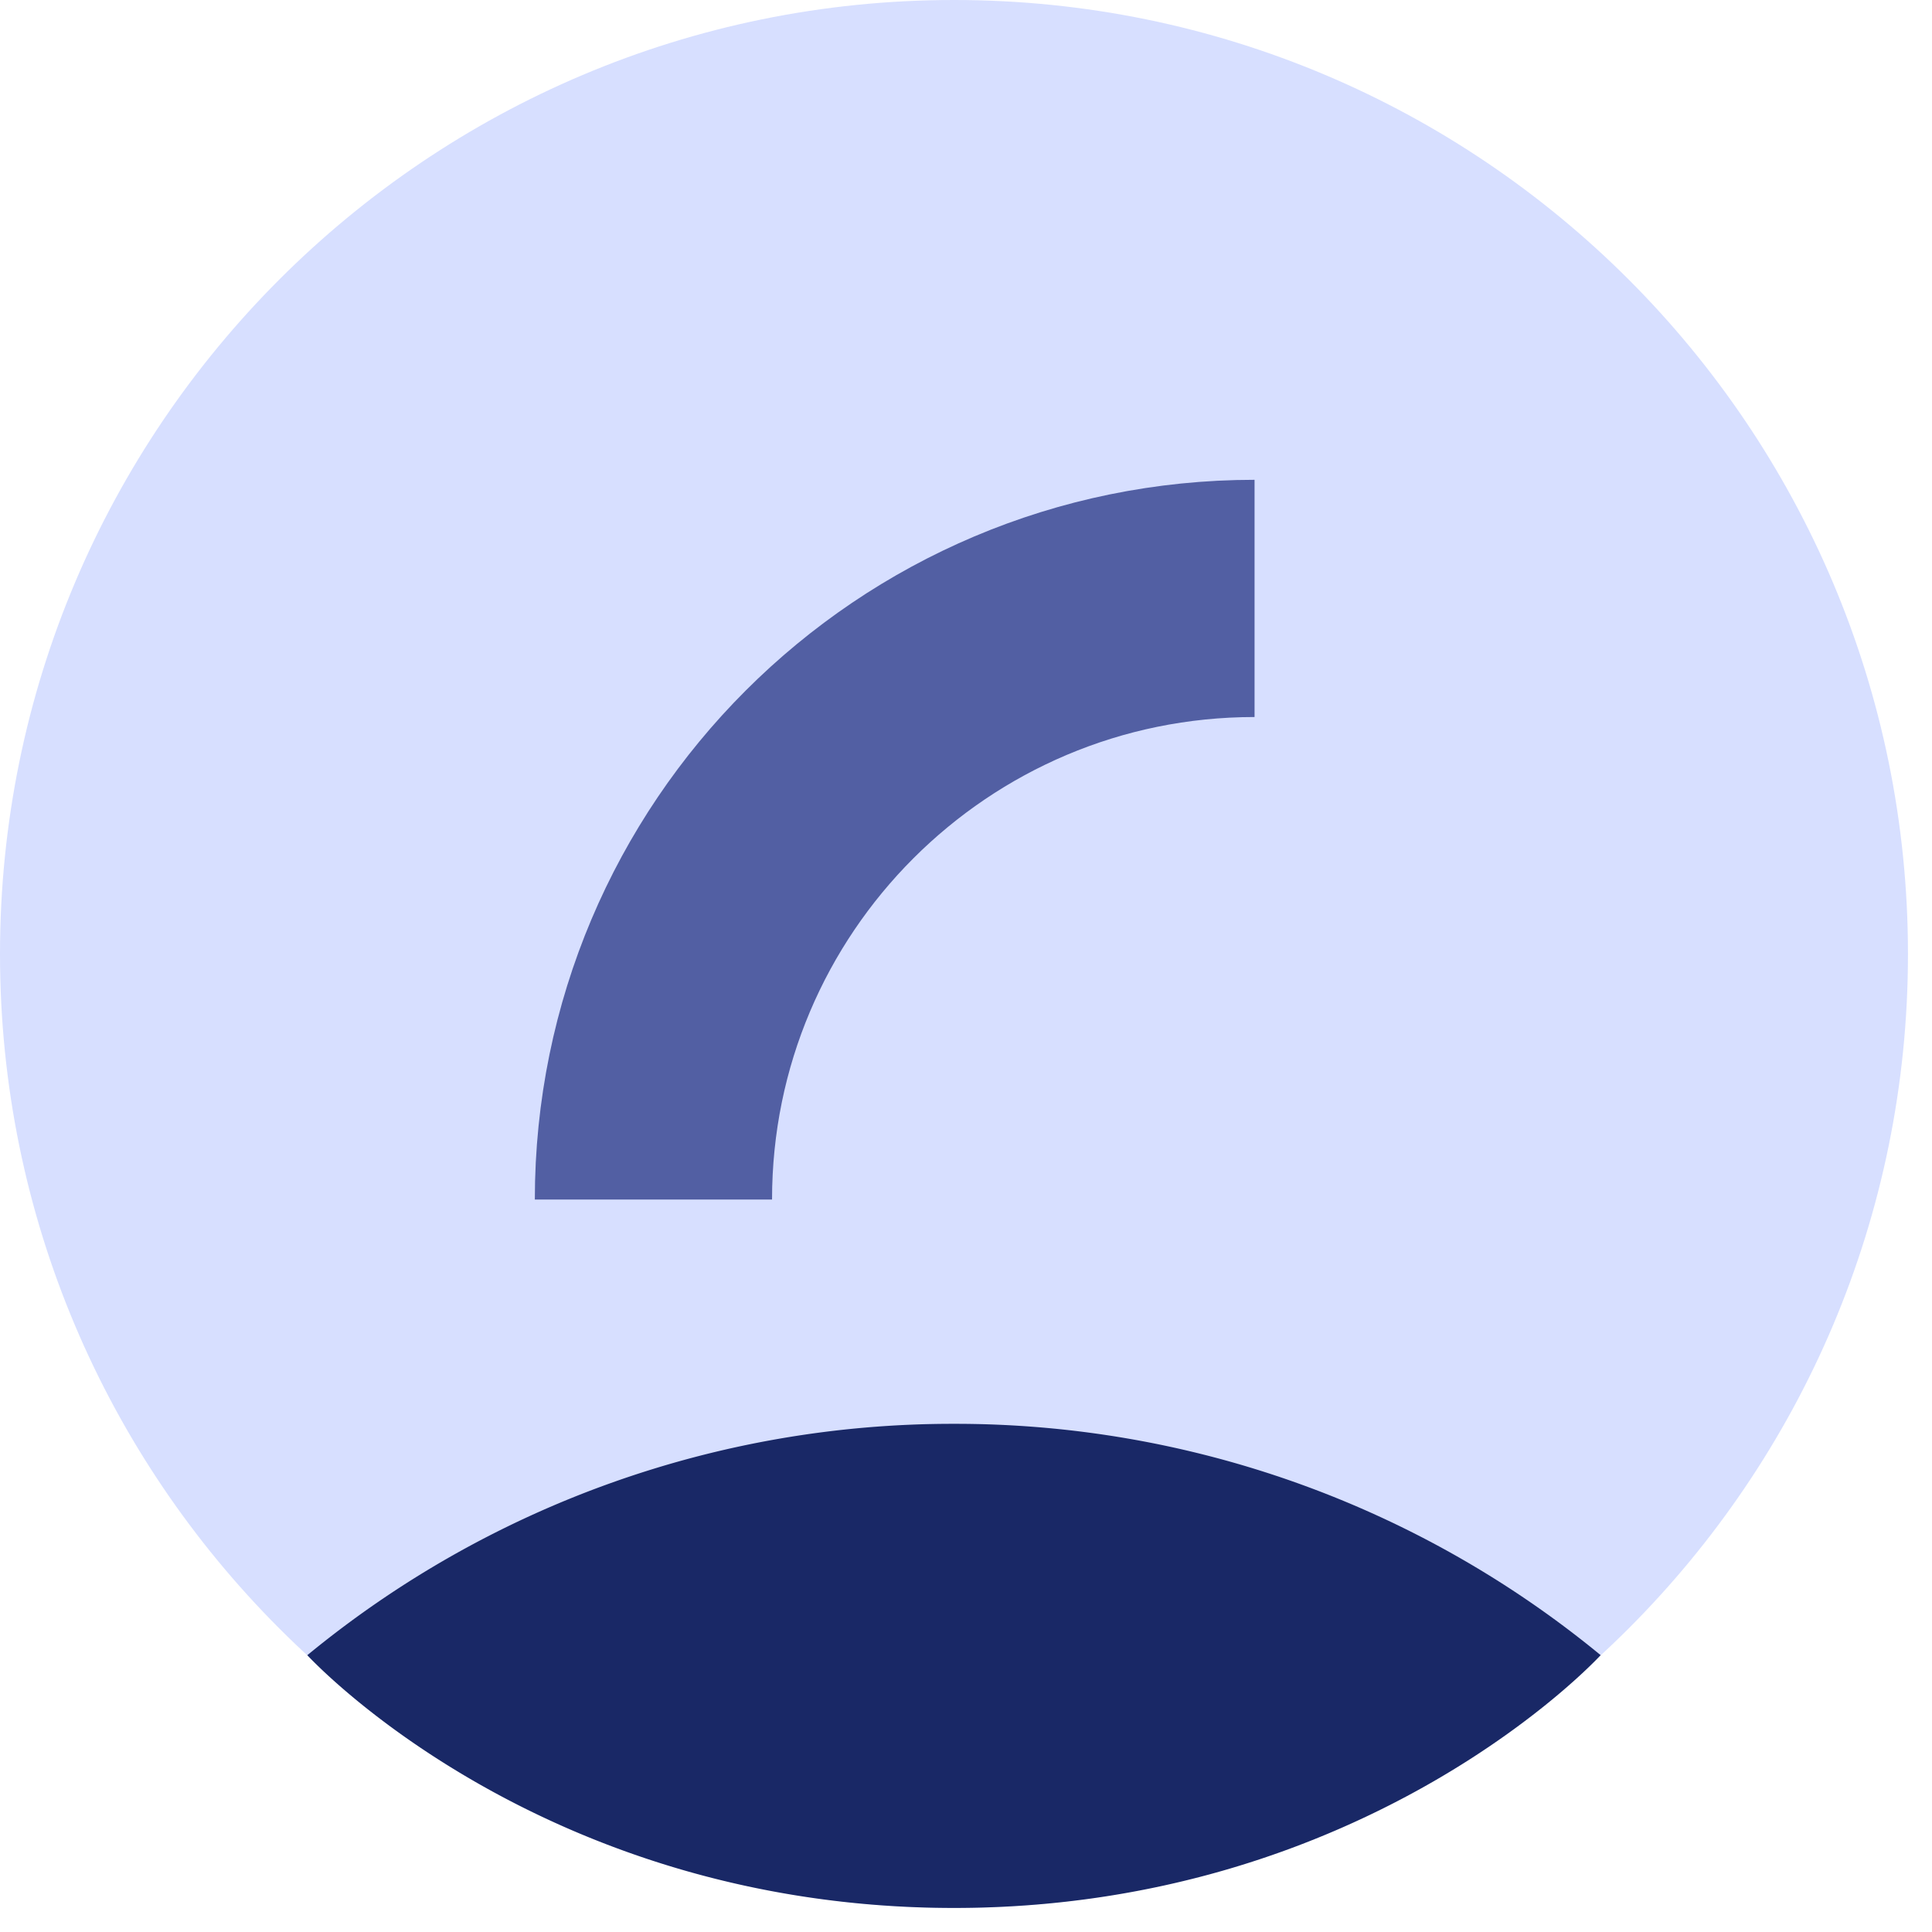
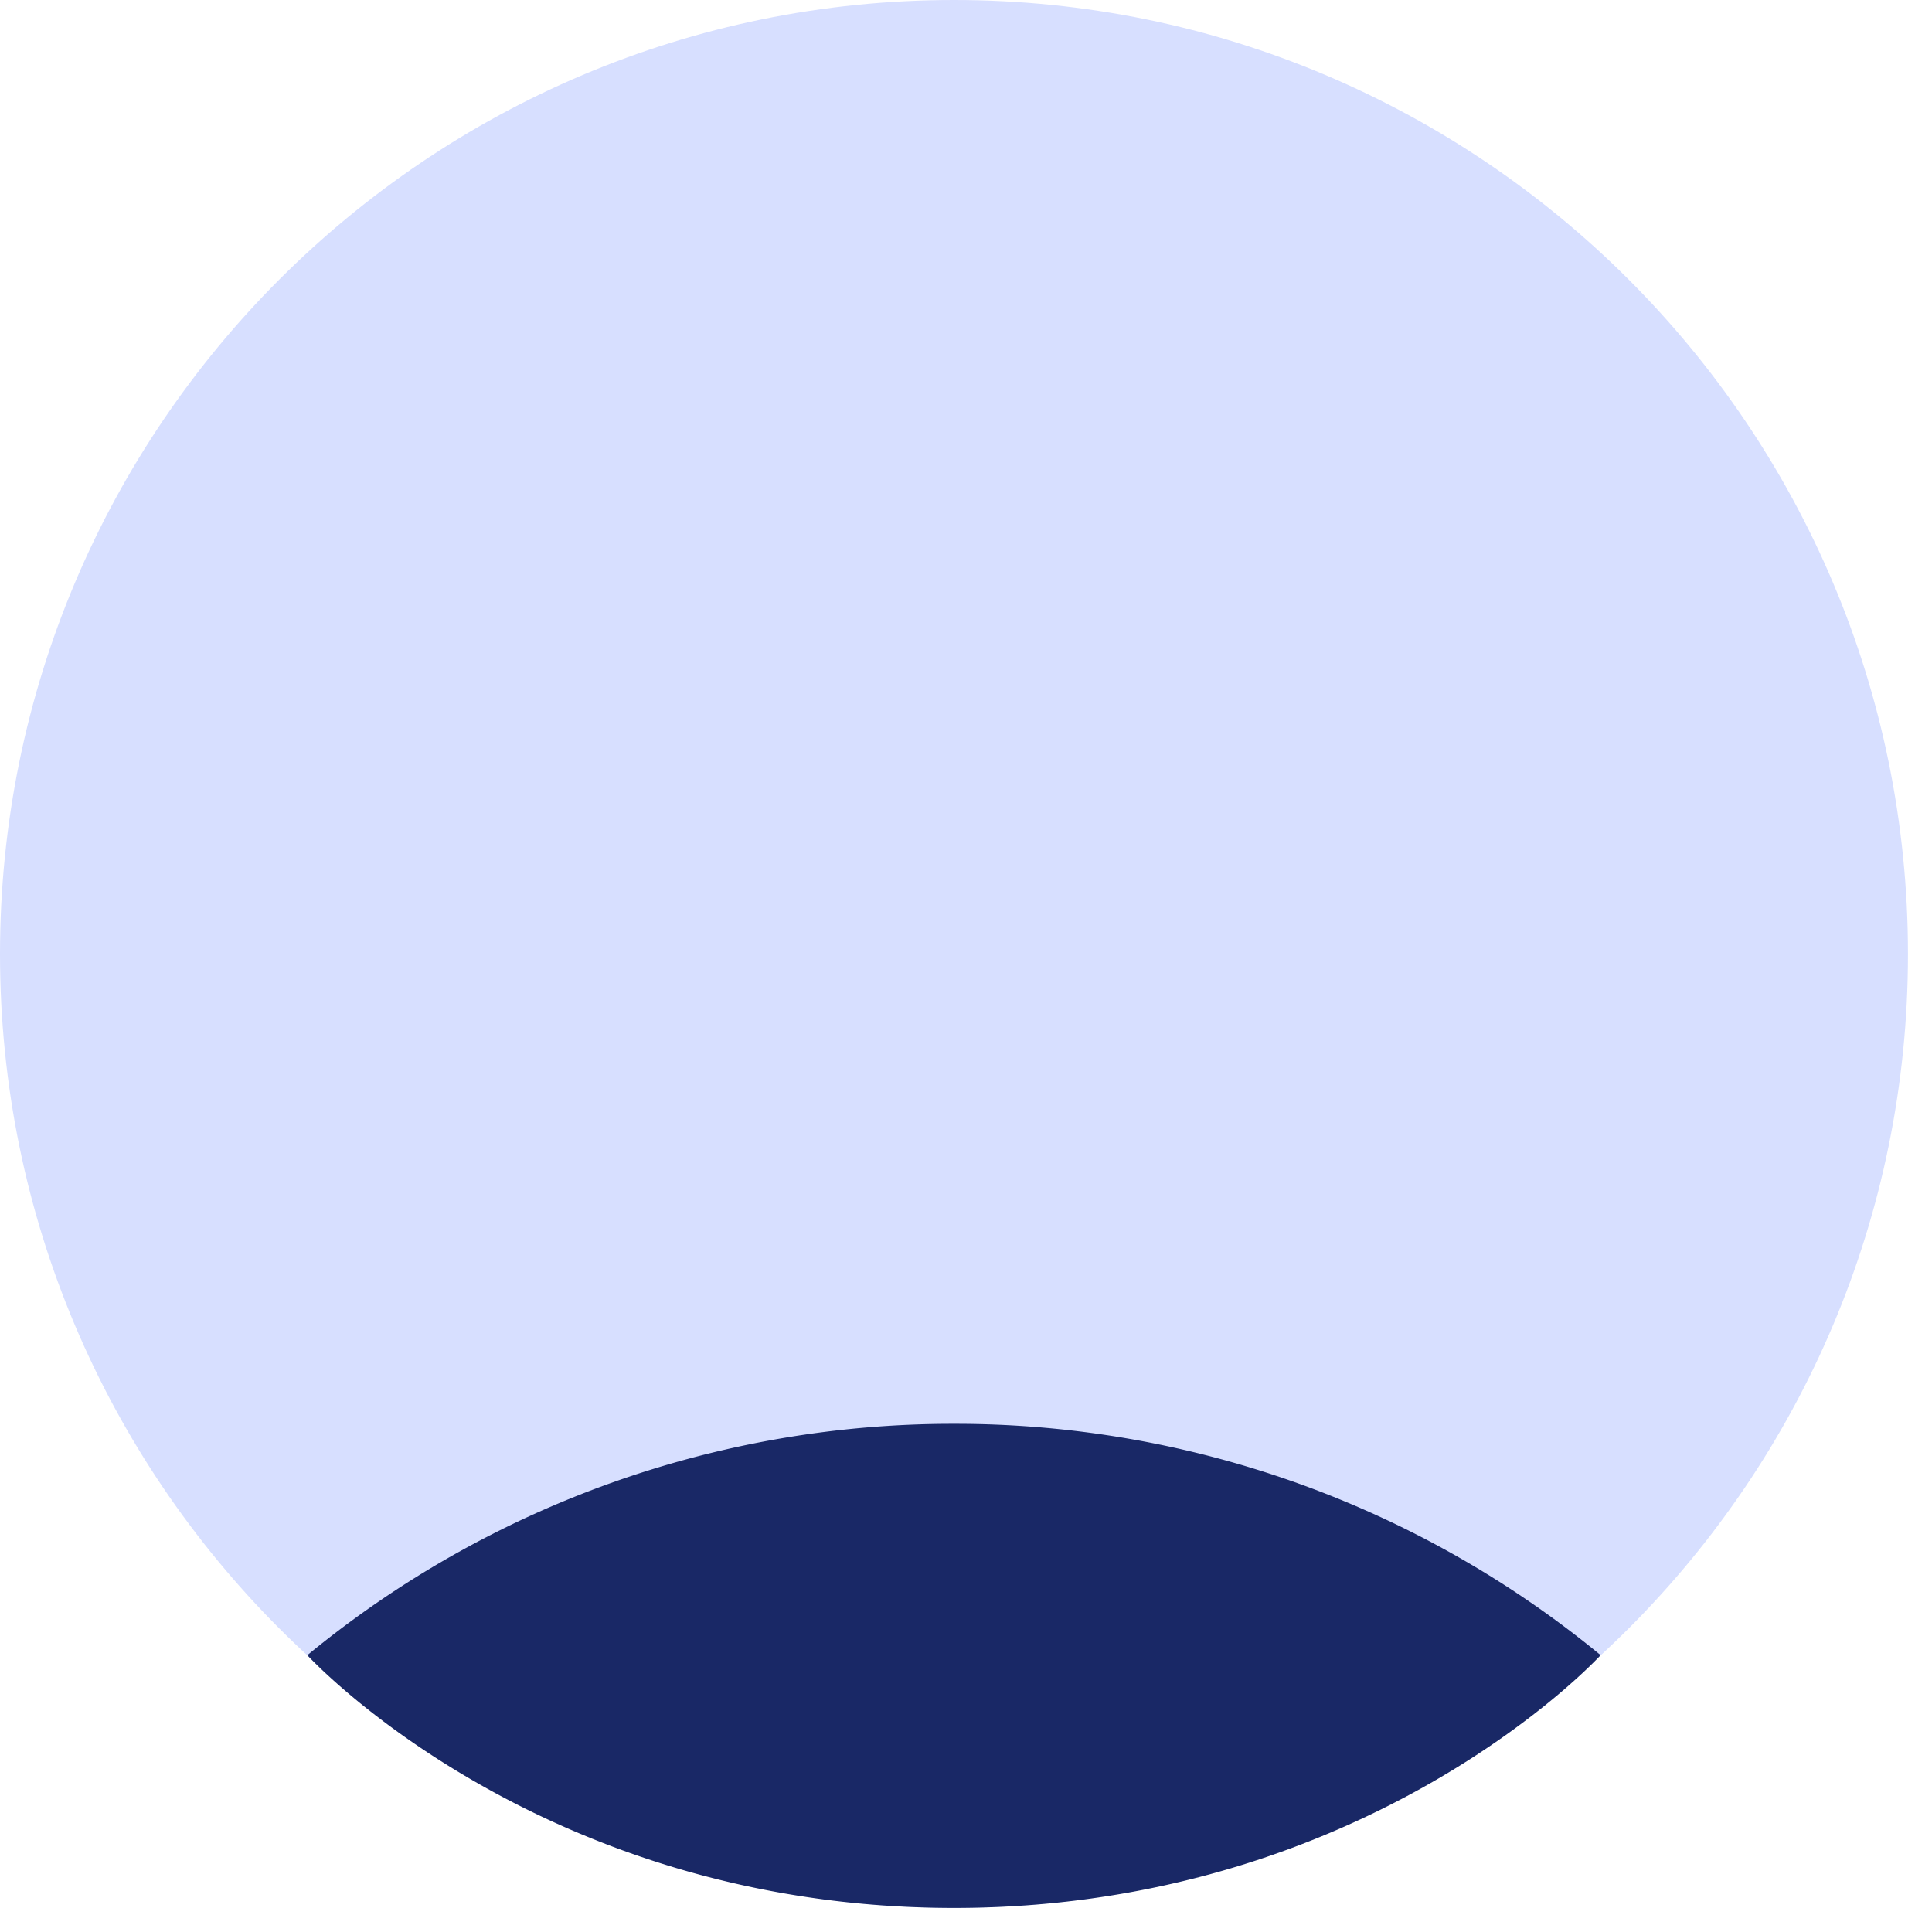
<svg xmlns="http://www.w3.org/2000/svg" width="73" height="73" fill="none">
  <path fill="#D7DFFF" d="M36.046 72.092c19.908 0 36.046-16.138 36.046-36.046C72.092 16.138 55.954 0 36.046 0 16.138 0 0 16.138 0 36.046c0 19.908 16.138 36.046 36.046 36.046Z" />
-   <path stroke="#525FA3" stroke-miterlimit="10" stroke-width="8.963" d="M24.69 45.325c0-12.545 10.168-22.714 22.713-22.714" />
  <path fill="#192866" d="M60.48 62.54a38.356 38.356 0 0 0-24.433-8.741 38.355 38.355 0 0 0-24.435 8.742s8.726 9.55 24.435 9.55c15.708 0 24.432-9.551 24.432-9.551Z" />
</svg>